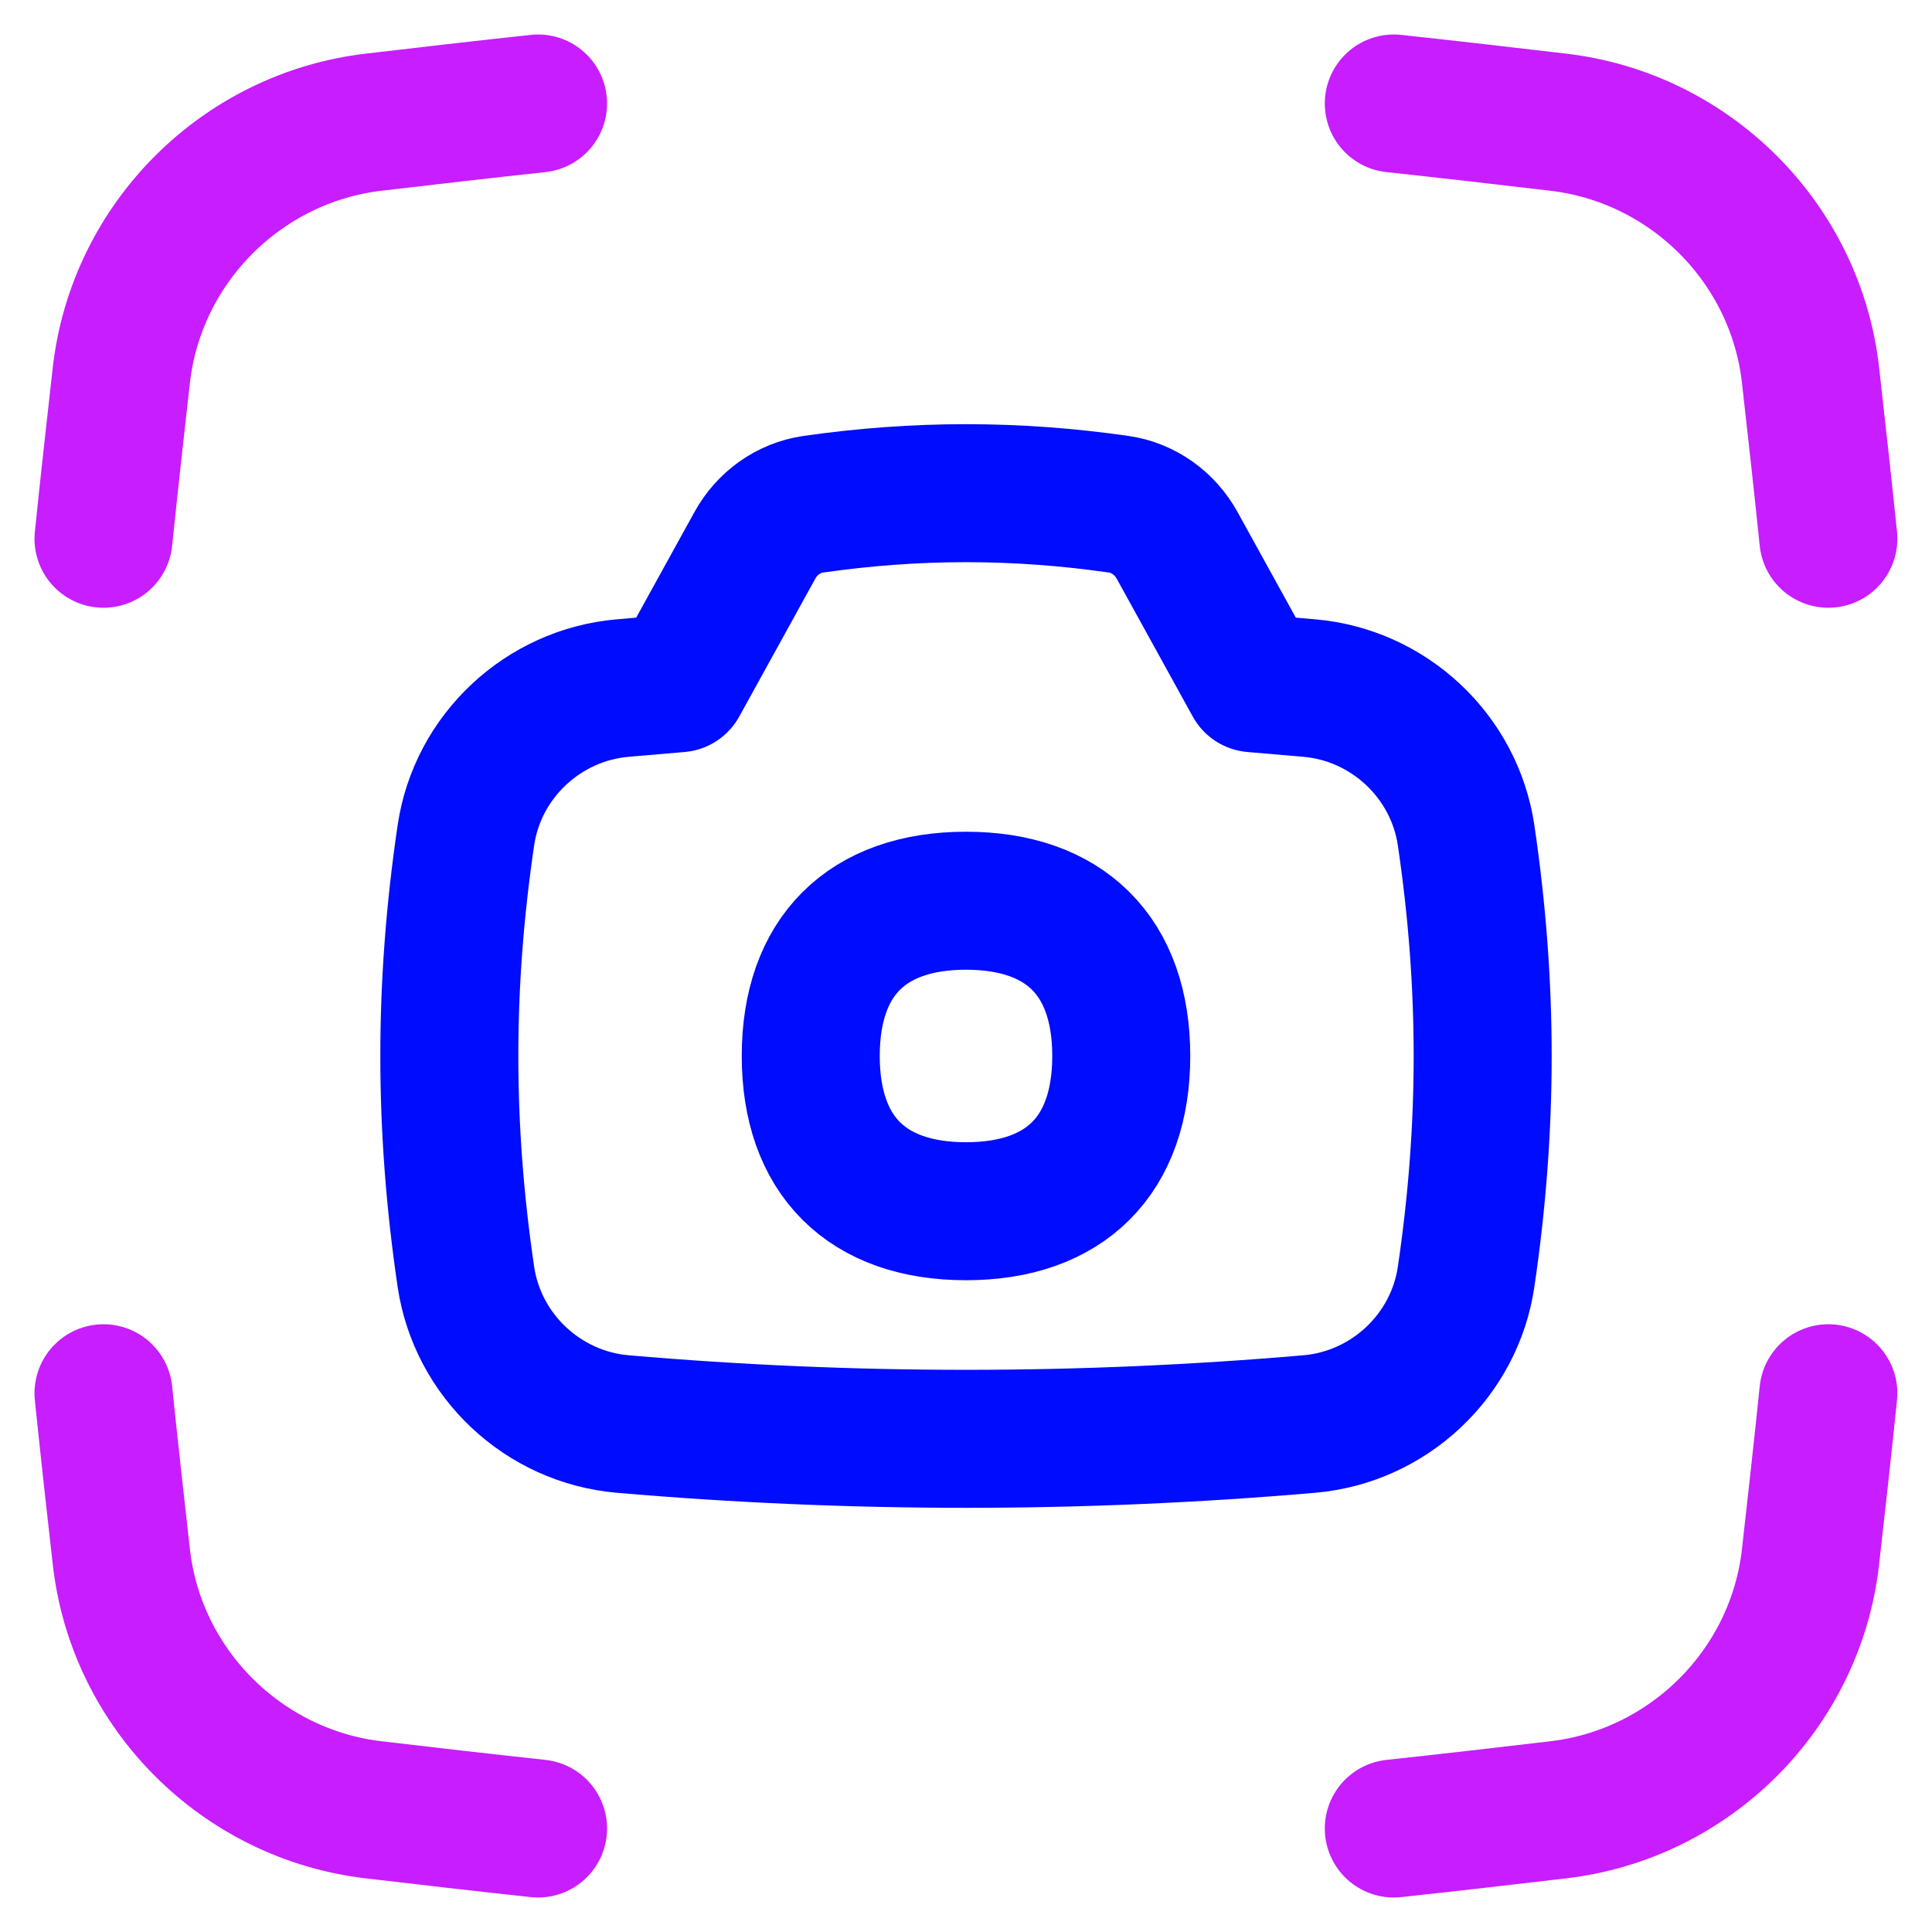
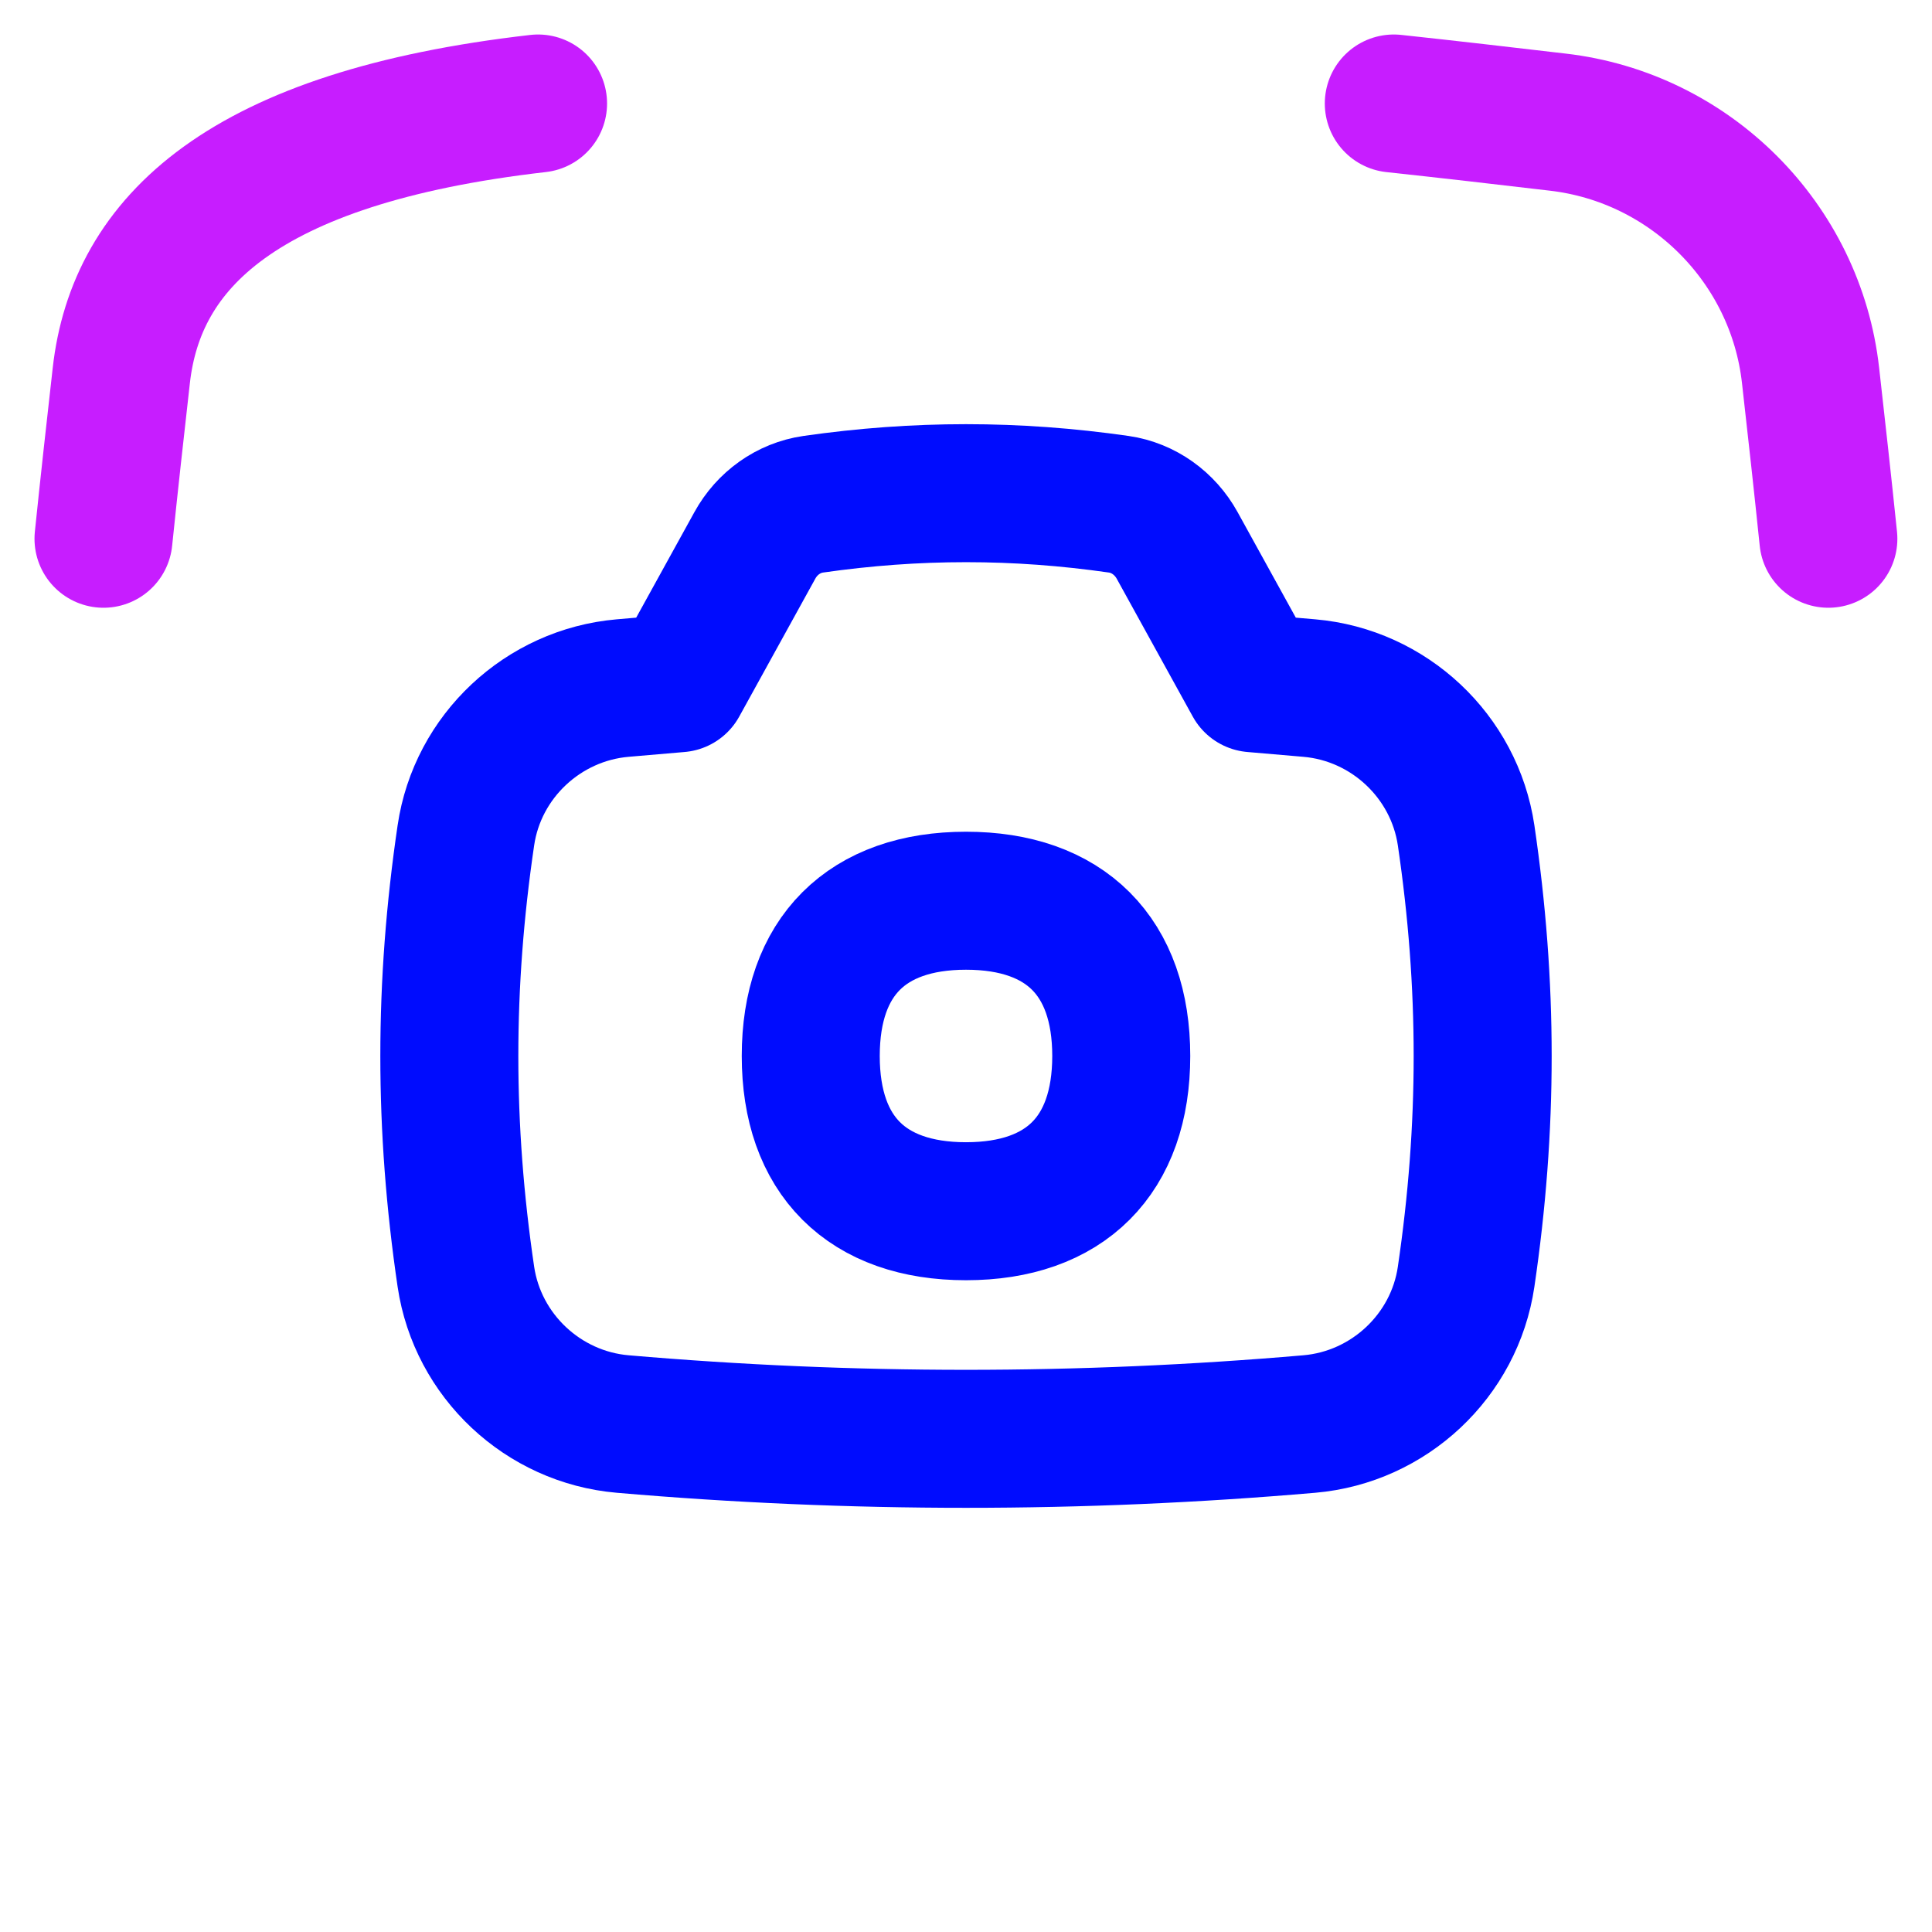
<svg xmlns="http://www.w3.org/2000/svg" fill="none" viewBox="0 0 14 14" id="Screenshot--Streamline-Flex-Neon">
  <desc>
    Screenshot Streamline Icon: https://streamlinehq.com
  </desc>
  <g id="screenshot">
    <path id="Union" stroke="#000cfe" stroke-linecap="round" stroke-linejoin="round" d="M8.53 3.952c-0.088 -0.159 -0.243 -0.272 -0.423 -0.298 -0.745 -0.107 -1.468 -0.107 -2.214 0 -0.18 0.026 -0.335 0.138 -0.423 0.298l-0.551 0.999c-0.137 0.012 -0.272 0.023 -0.407 0.035 -0.577 0.05 -1.052 0.494 -1.136 1.067 -0.16 1.085 -0.16 2.114 0 3.199 0.085 0.573 0.559 1.017 1.136 1.067 1.657 0.143 3.319 0.143 4.976 0 0.577 -0.05 1.052 -0.494 1.136 -1.067 0.16 -1.085 0.16 -2.114 0 -3.199 -0.085 -0.573 -0.559 -1.017 -1.136 -1.067 -0.136 -0.012 -0.271 -0.023 -0.407 -0.035l-0.551 -0.999Z" stroke-width="1" />
    <path id="Vector_2" stroke="#000cfe" stroke-linecap="round" stroke-linejoin="round" d="M7 8.777c0.72 0 1.125 -0.405 1.125 -1.125S7.72 6.527 7 6.527s-1.125 0.405 -1.125 1.125 0.405 1.125 1.125 1.125Z" stroke-width="1" />
    <path id="Intersect" stroke="#c71dff" stroke-linecap="round" stroke-linejoin="round" d="M10.1 0.75c0.4 0.043 0.796 0.089 1.188 0.135 0.96 0.111 1.725 0.876 1.832 1.836 0.044 0.39 0.088 0.785 0.129 1.183" stroke-width="1" />
-     <path id="Intersect_2" stroke="#c71dff" stroke-linecap="round" stroke-linejoin="round" d="M10.1 13.25c0.4 -0.043 0.796 -0.089 1.188 -0.135 0.96 -0.111 1.725 -0.876 1.832 -1.836 0.044 -0.39 0.088 -0.785 0.129 -1.183" stroke-width="1" />
-     <path id="Intersect_3" stroke="#c71dff" stroke-linecap="round" stroke-linejoin="round" d="M3.899 0.75c-0.4 0.043 -0.796 0.089 -1.188 0.135C1.752 0.996 0.987 1.761 0.879 2.721c-0.044 0.39 -0.088 0.785 -0.129 1.183" stroke-width="1" />
-     <path id="Intersect_4" stroke="#c71dff" stroke-linecap="round" stroke-linejoin="round" d="M3.899 13.25c-0.4 -0.043 -0.796 -0.089 -1.188 -0.135 -0.959 -0.111 -1.725 -0.876 -1.832 -1.836 -0.044 -0.39 -0.088 -0.785 -0.129 -1.183" stroke-width="1" />
+     <path id="Intersect_3" stroke="#c71dff" stroke-linecap="round" stroke-linejoin="round" d="M3.899 0.75C1.752 0.996 0.987 1.761 0.879 2.721c-0.044 0.39 -0.088 0.785 -0.129 1.183" stroke-width="1" />
  </g>
</svg>